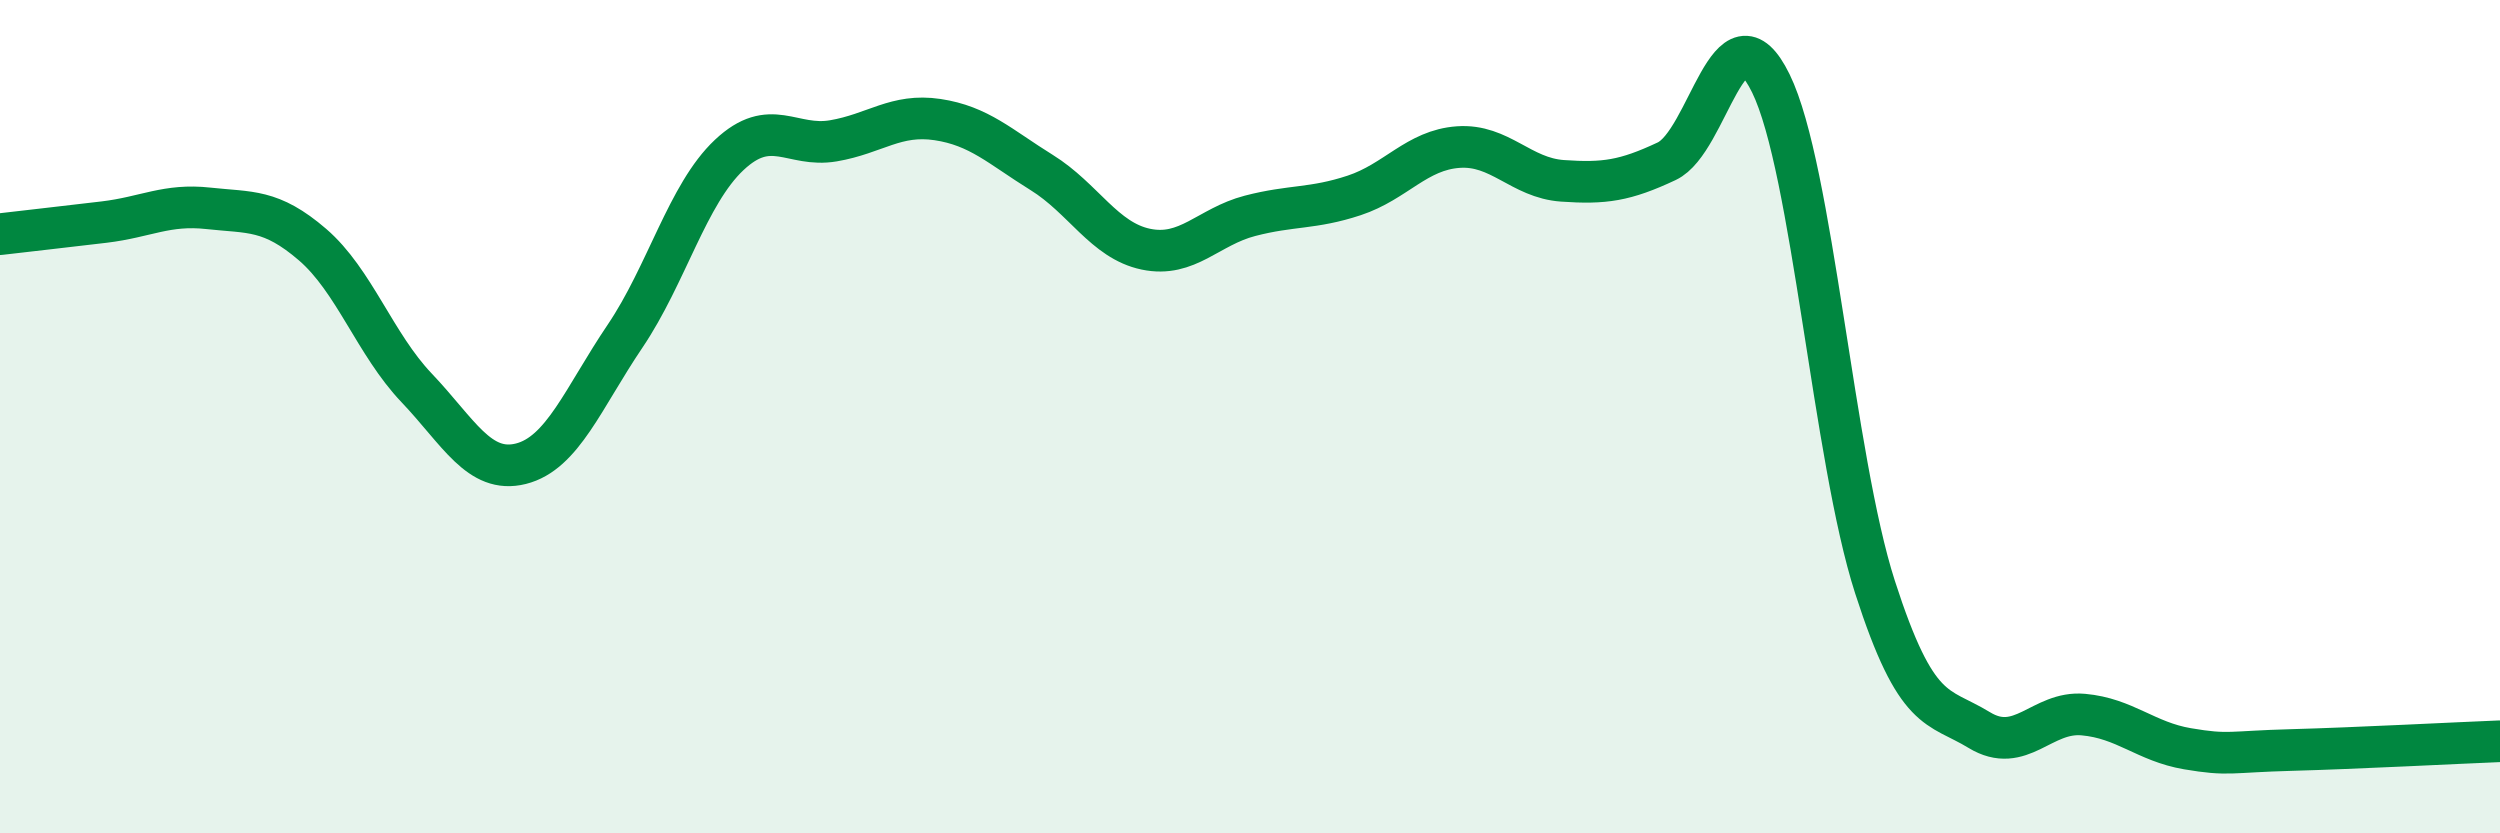
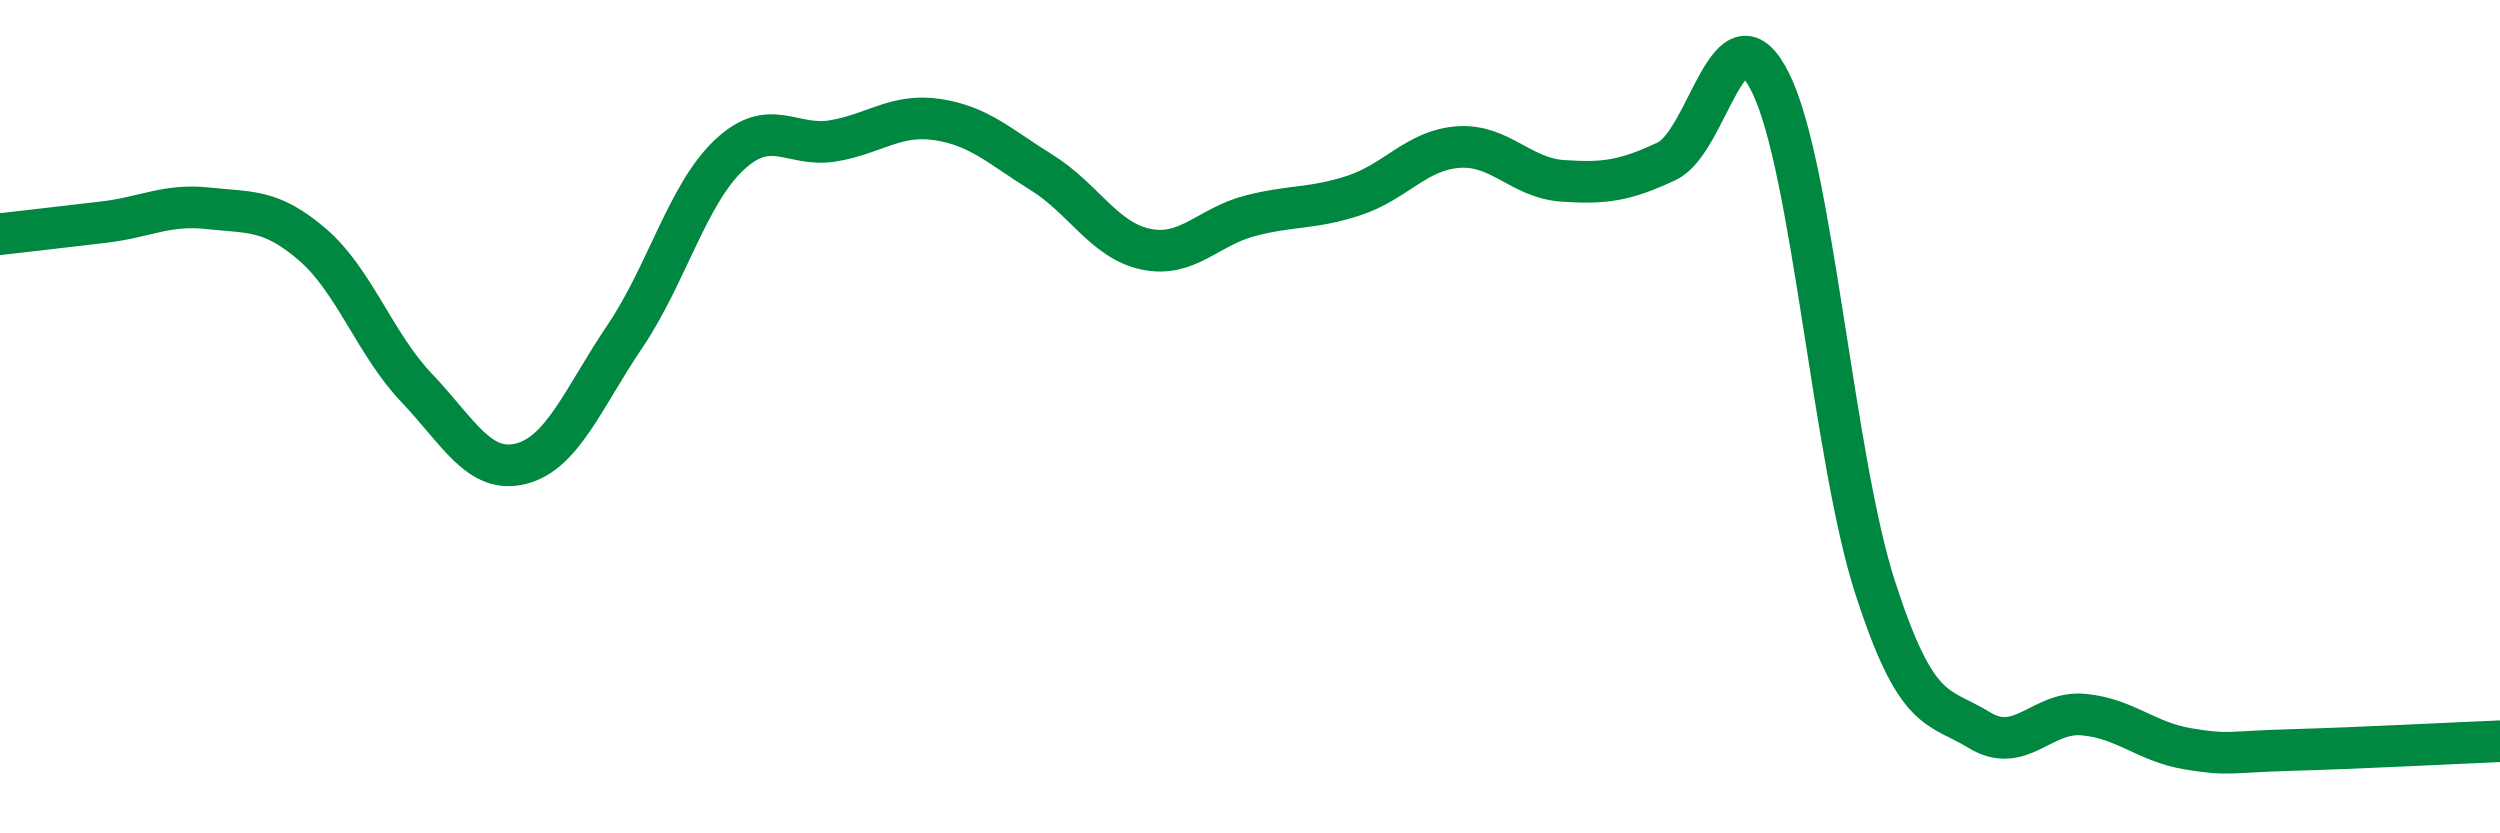
<svg xmlns="http://www.w3.org/2000/svg" width="60" height="20" viewBox="0 0 60 20">
-   <path d="M 0,5.62 C 0.5,5.56 1.5,5.45 2.5,5.33 C 3.5,5.21 4,4.89 5,5 C 6,5.11 6.5,5.01 7.5,5.87 C 8.5,6.73 9,8.26 10,9.31 C 11,10.36 11.5,11.38 12.5,11.13 C 13.5,10.88 14,9.55 15,8.07 C 16,6.59 16.5,4.66 17.5,3.72 C 18.5,2.78 19,3.55 20,3.38 C 21,3.21 21.5,2.72 22.5,2.87 C 23.5,3.02 24,3.52 25,4.14 C 26,4.76 26.5,5.77 27.5,5.98 C 28.5,6.19 29,5.44 30,5.18 C 31,4.92 31.5,5.02 32.5,4.69 C 33.5,4.36 34,3.6 35,3.53 C 36,3.46 36.5,4.27 37.5,4.34 C 38.5,4.41 39,4.34 40,3.87 C 41,3.4 41.5,-0.04 42.5,2 C 43.5,4.04 44,10.99 45,14.09 C 46,17.19 46.5,16.91 47.5,17.52 C 48.5,18.13 49,17.06 50,17.15 C 51,17.24 51.5,17.8 52.5,17.97 C 53.5,18.14 53.5,18.04 55,18 C 56.5,17.96 59,17.83 60,17.79L60 20L0 20Z" fill="#008740" opacity="0.1" stroke-linecap="round" stroke-linejoin="round" />
  <path d="M 0,5.62 C 0.5,5.56 1.5,5.45 2.5,5.33 C 3.5,5.21 4,4.89 5,5 C 6,5.11 6.5,5.01 7.5,5.87 C 8.5,6.73 9,8.26 10,9.31 C 11,10.36 11.5,11.38 12.5,11.13 C 13.5,10.88 14,9.55 15,8.07 C 16,6.59 16.5,4.66 17.5,3.72 C 18.5,2.78 19,3.55 20,3.38 C 21,3.21 21.5,2.72 22.5,2.87 C 23.5,3.02 24,3.52 25,4.14 C 26,4.76 26.5,5.77 27.5,5.98 C 28.5,6.19 29,5.44 30,5.18 C 31,4.92 31.5,5.02 32.5,4.69 C 33.5,4.36 34,3.6 35,3.53 C 36,3.46 36.5,4.27 37.5,4.34 C 38.5,4.41 39,4.34 40,3.87 C 41,3.4 41.5,-0.04 42.5,2 C 43.5,4.04 44,10.99 45,14.09 C 46,17.19 46.5,16.91 47.5,17.52 C 48.5,18.13 49,17.06 50,17.15 C 51,17.24 51.5,17.8 52.5,17.97 C 53.5,18.14 53.5,18.04 55,18 C 56.5,17.96 59,17.83 60,17.79" stroke="#008740" stroke-width="1" fill="none" stroke-linecap="round" stroke-linejoin="round" />
</svg>